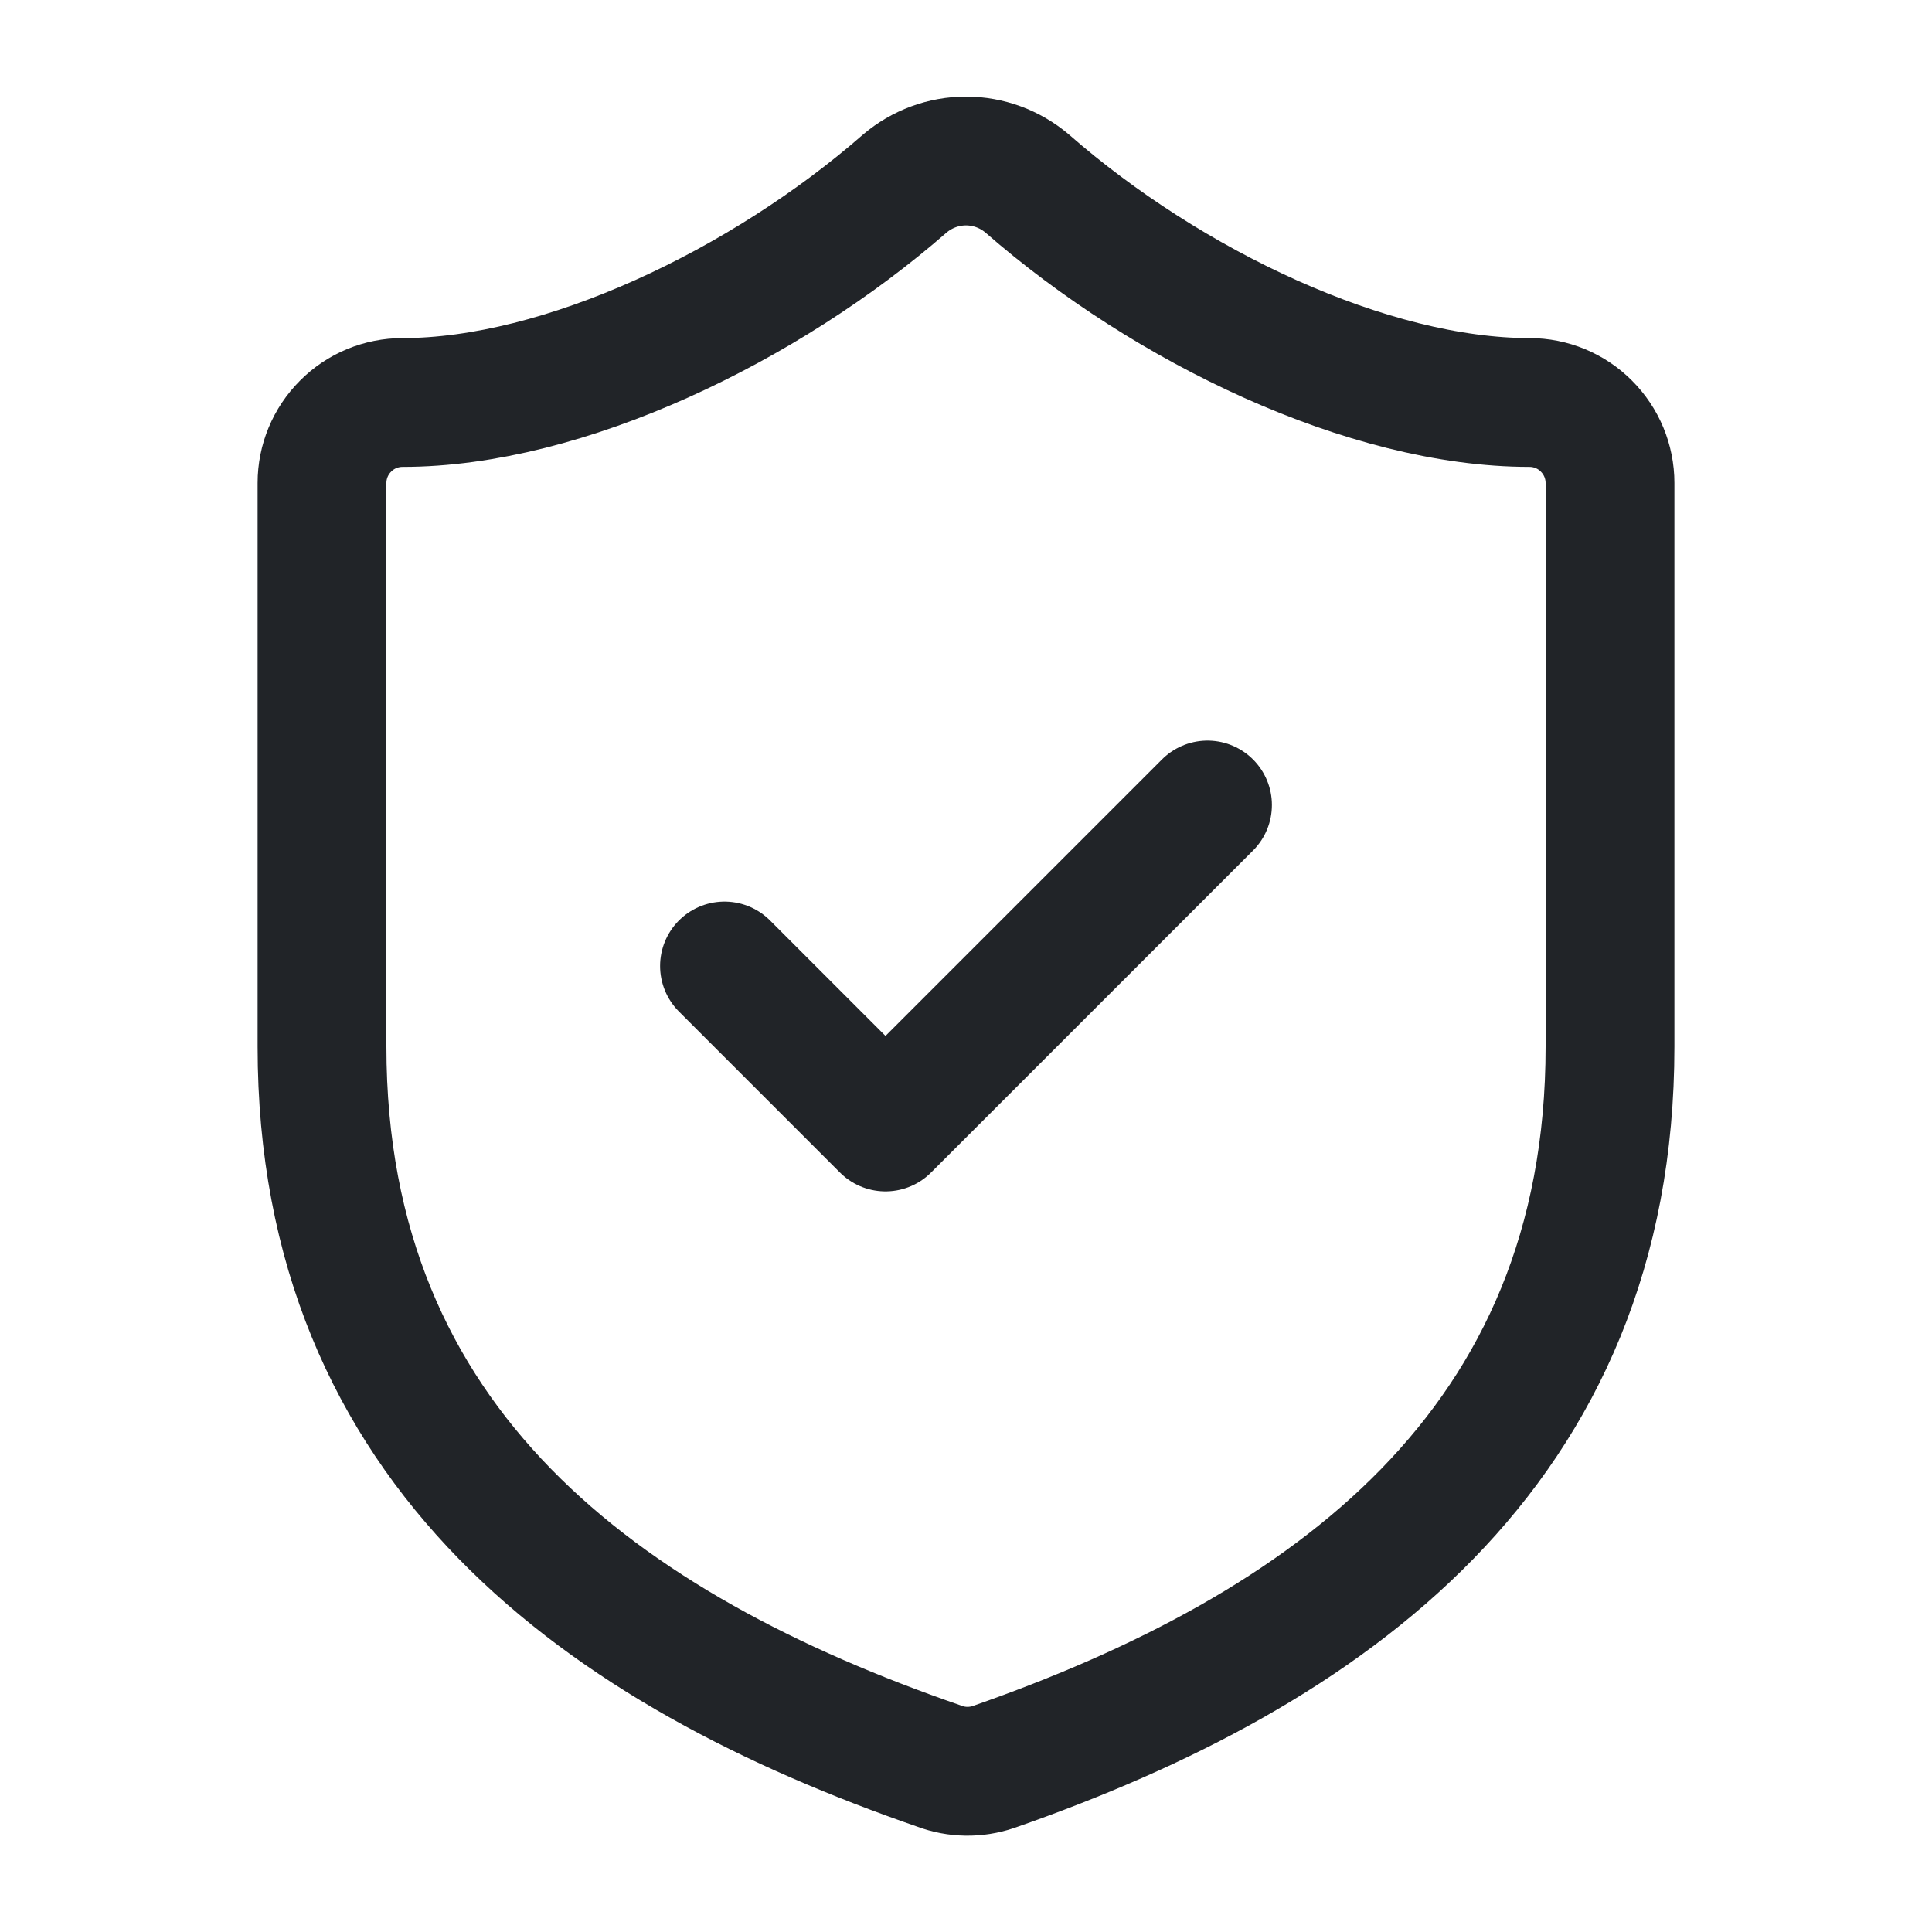
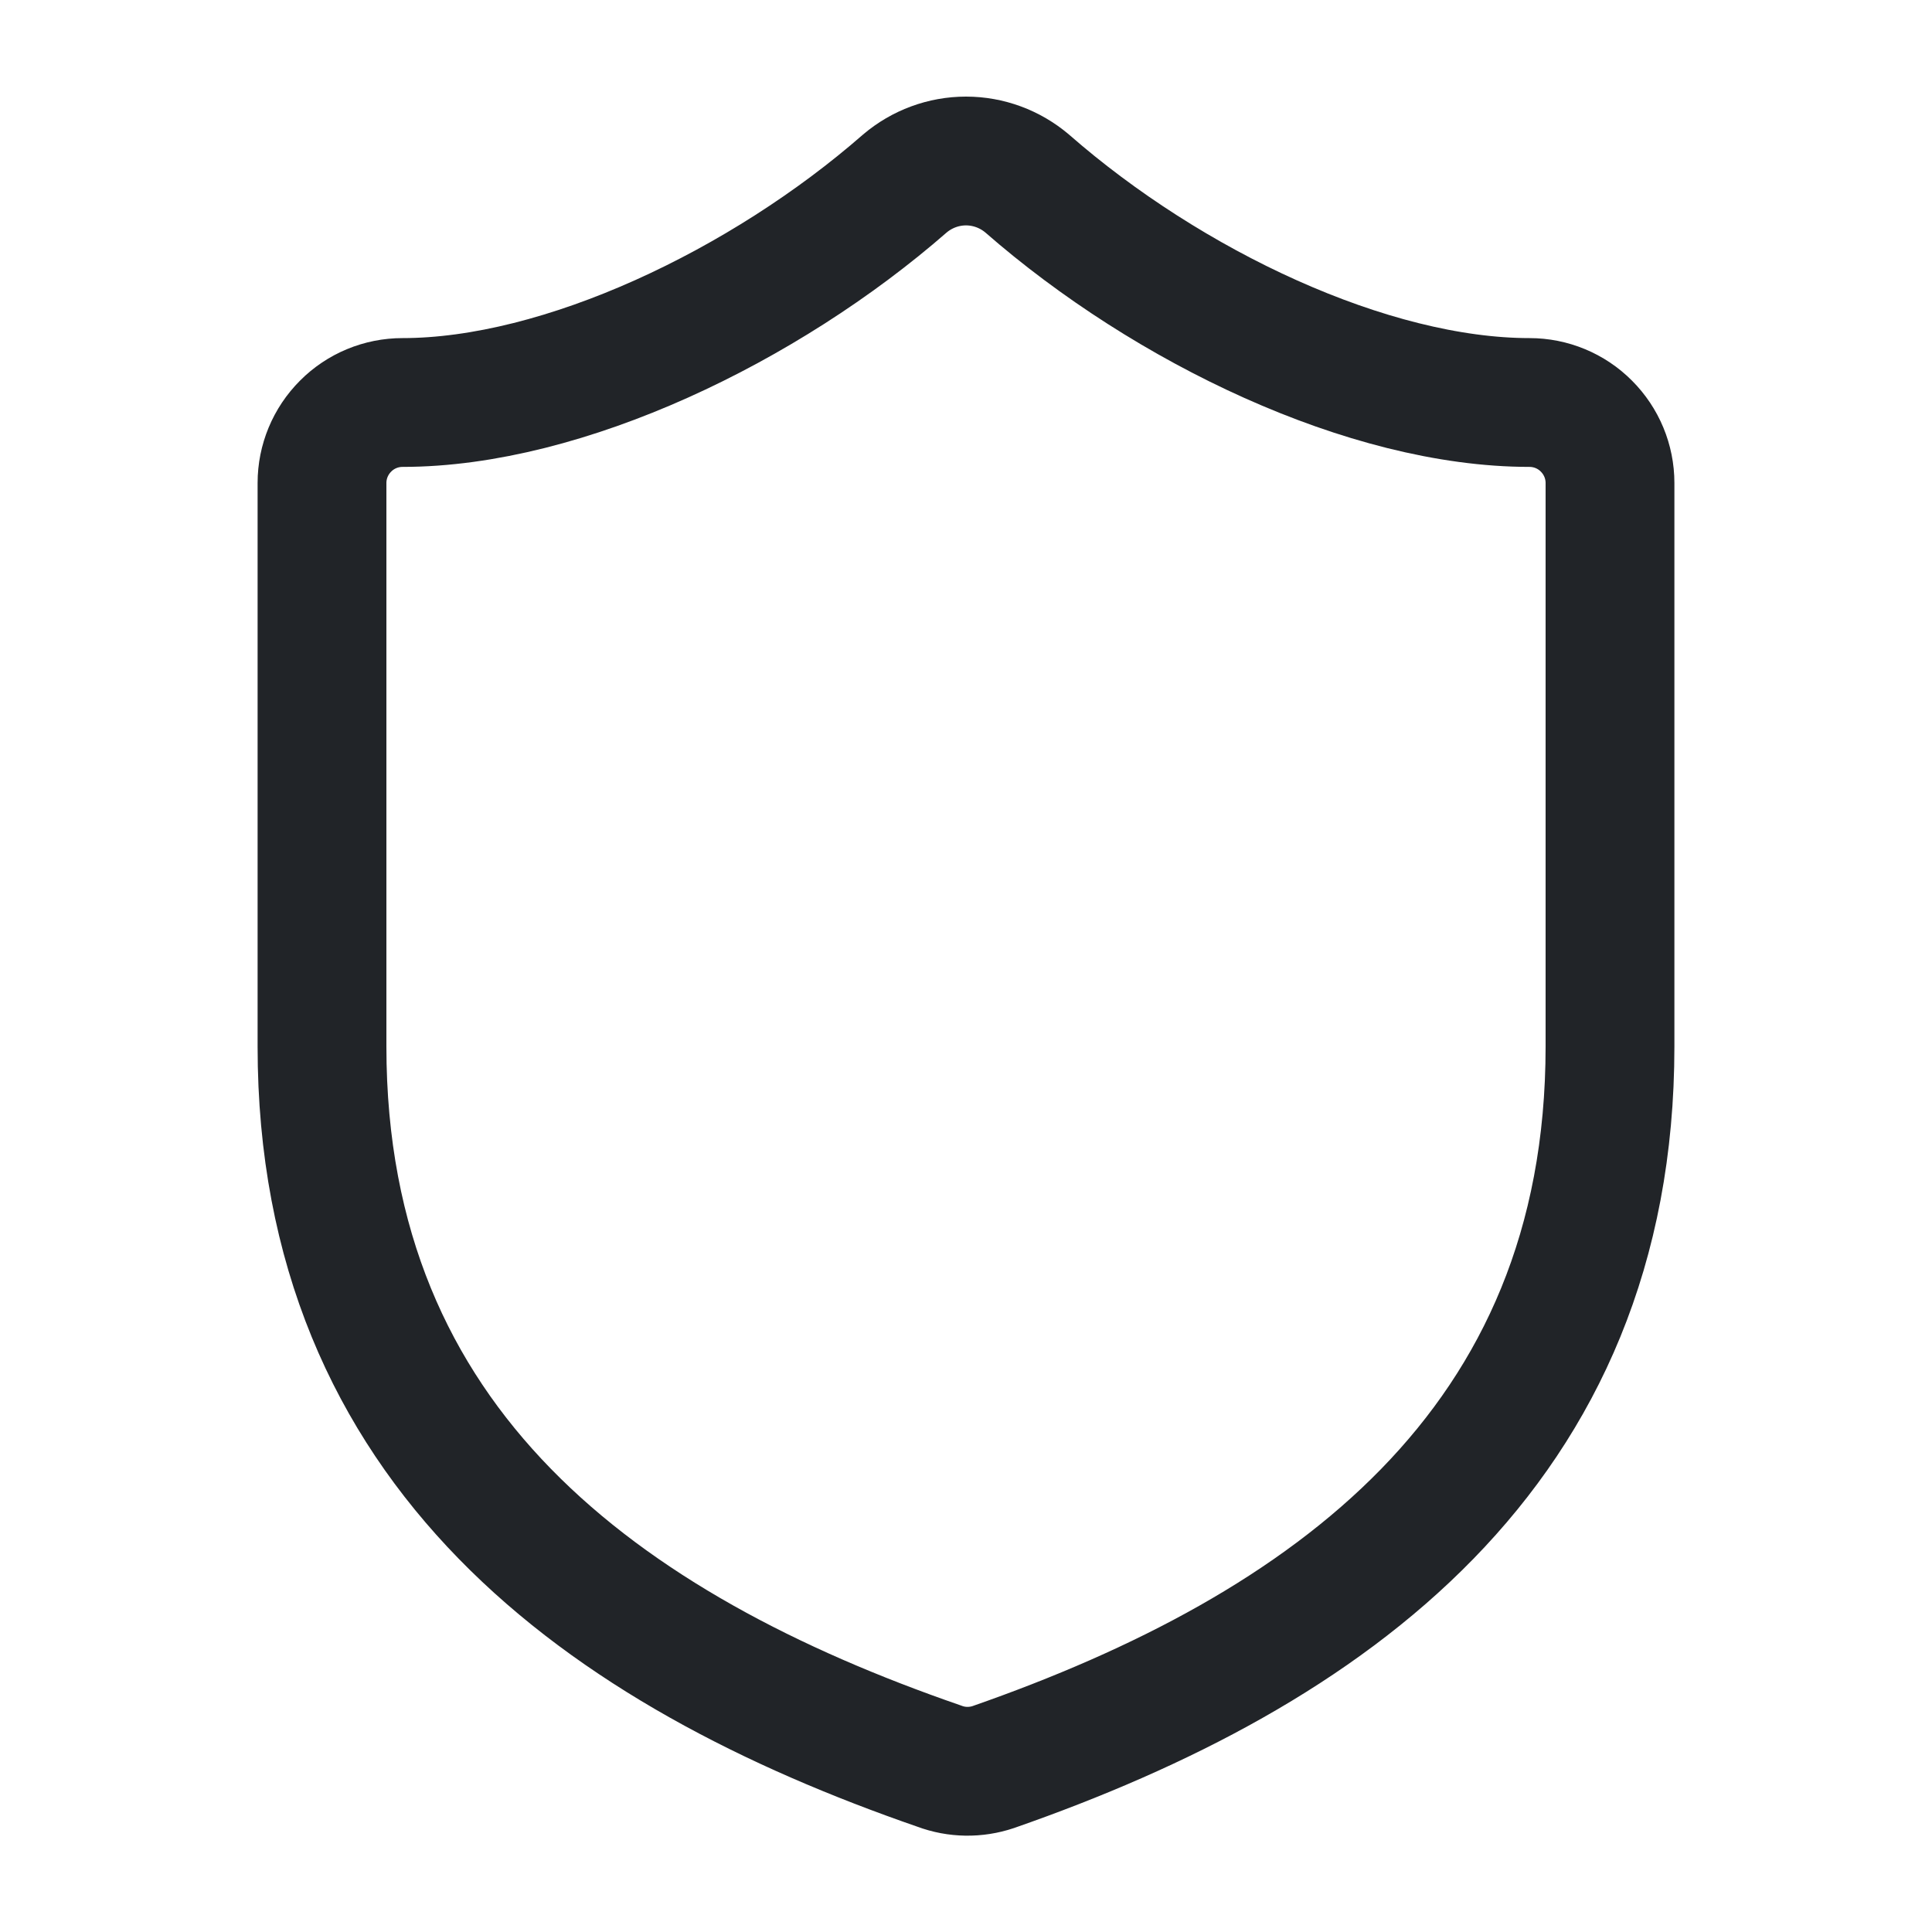
<svg xmlns="http://www.w3.org/2000/svg" fill="none" viewBox="0 0 18 18" height="18" width="18">
  <path stroke-linejoin="round" stroke-linecap="round" stroke-width="1.2" stroke="#212428" d="M15 9.75C15 13.5 12.375 15.375 9.255 16.463C9.092 16.518 8.914 16.516 8.752 16.455C5.625 15.375 3 13.5 3 9.75V4.5C3 4.301 3.079 4.111 3.22 3.97C3.36 3.829 3.551 3.75 3.75 3.75C5.25 3.75 7.125 2.85 8.43 1.71C8.589 1.575 8.791 1.5 9 1.5C9.209 1.5 9.411 1.575 9.57 1.71C10.883 2.858 12.75 3.75 14.25 3.75C14.449 3.75 14.64 3.829 14.78 3.97C14.921 4.111 15 4.301 15 4.5V9.75Z" />
-   <path stroke-linejoin="round" stroke-linecap="round" stroke-width="1.2" stroke="#212428" d="M6.75 9L8.25 10.5L11.25 7.5" />
</svg>